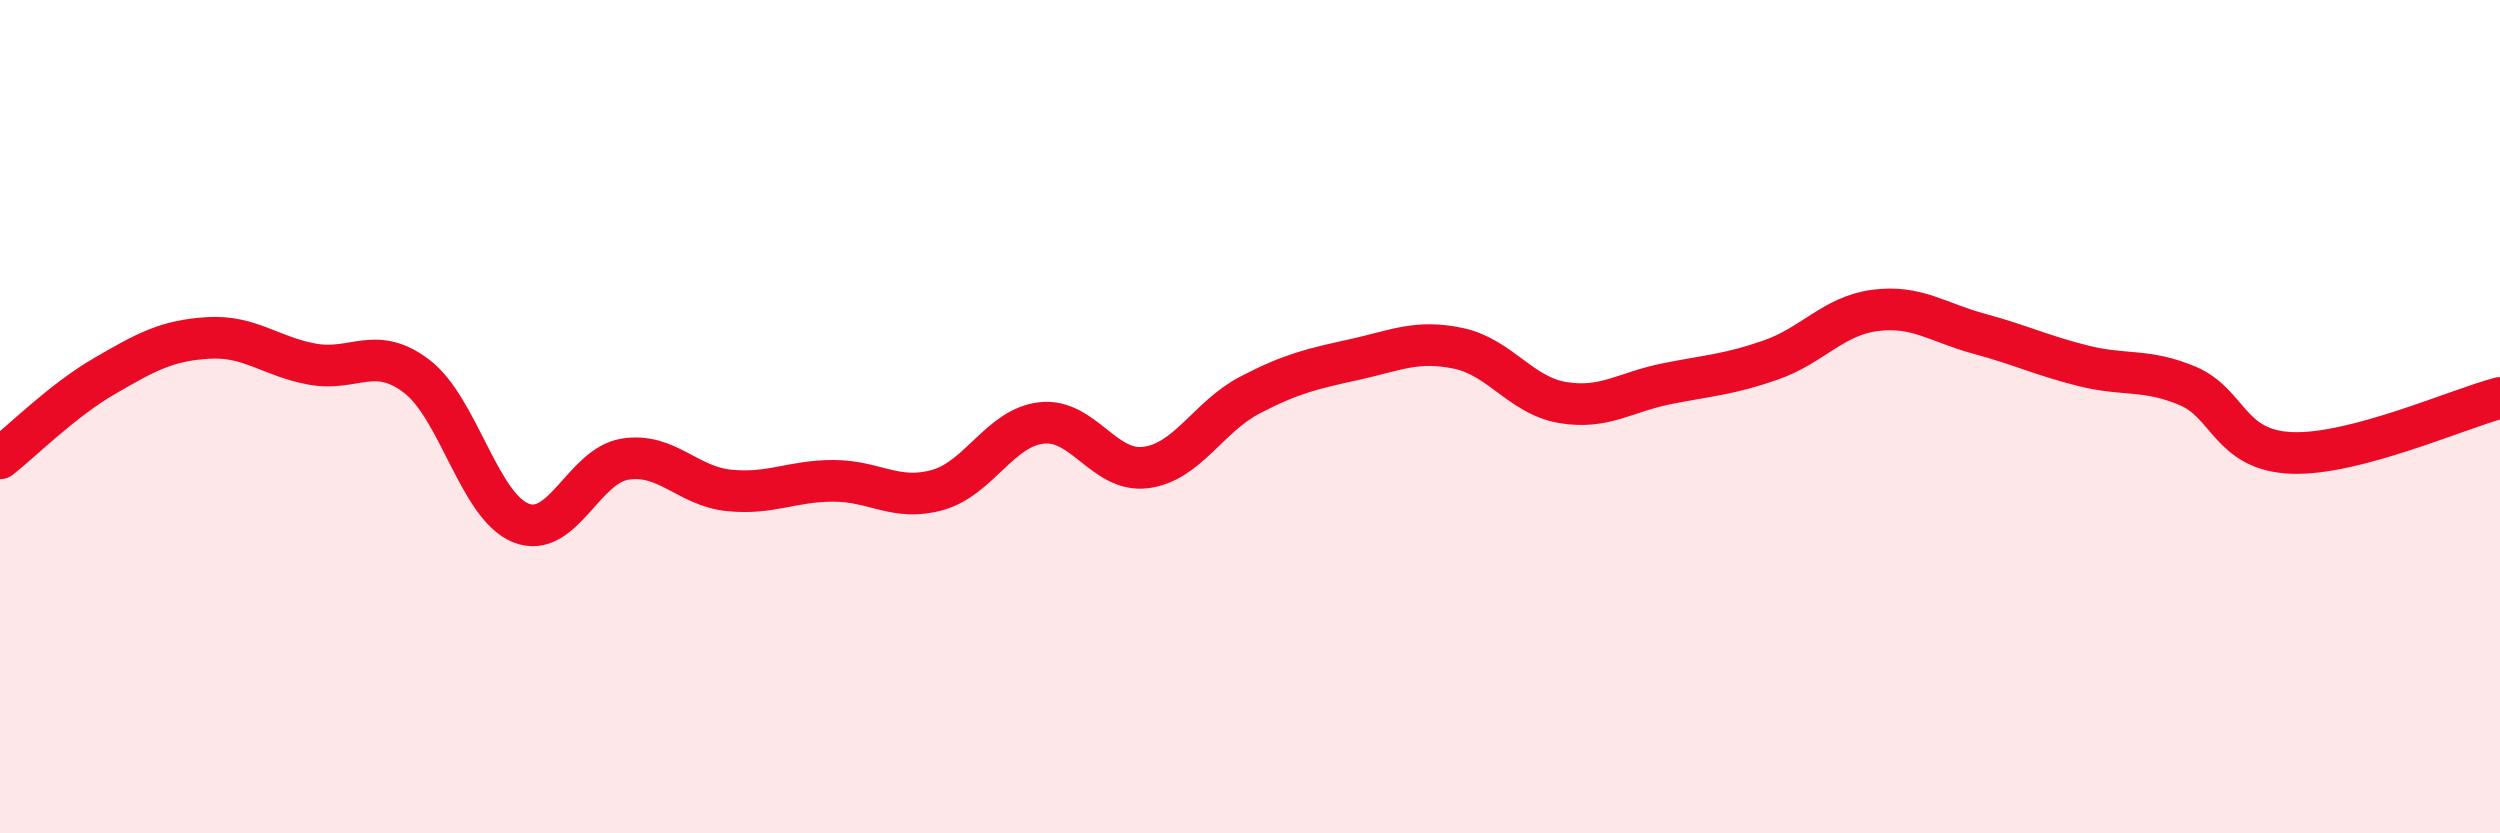
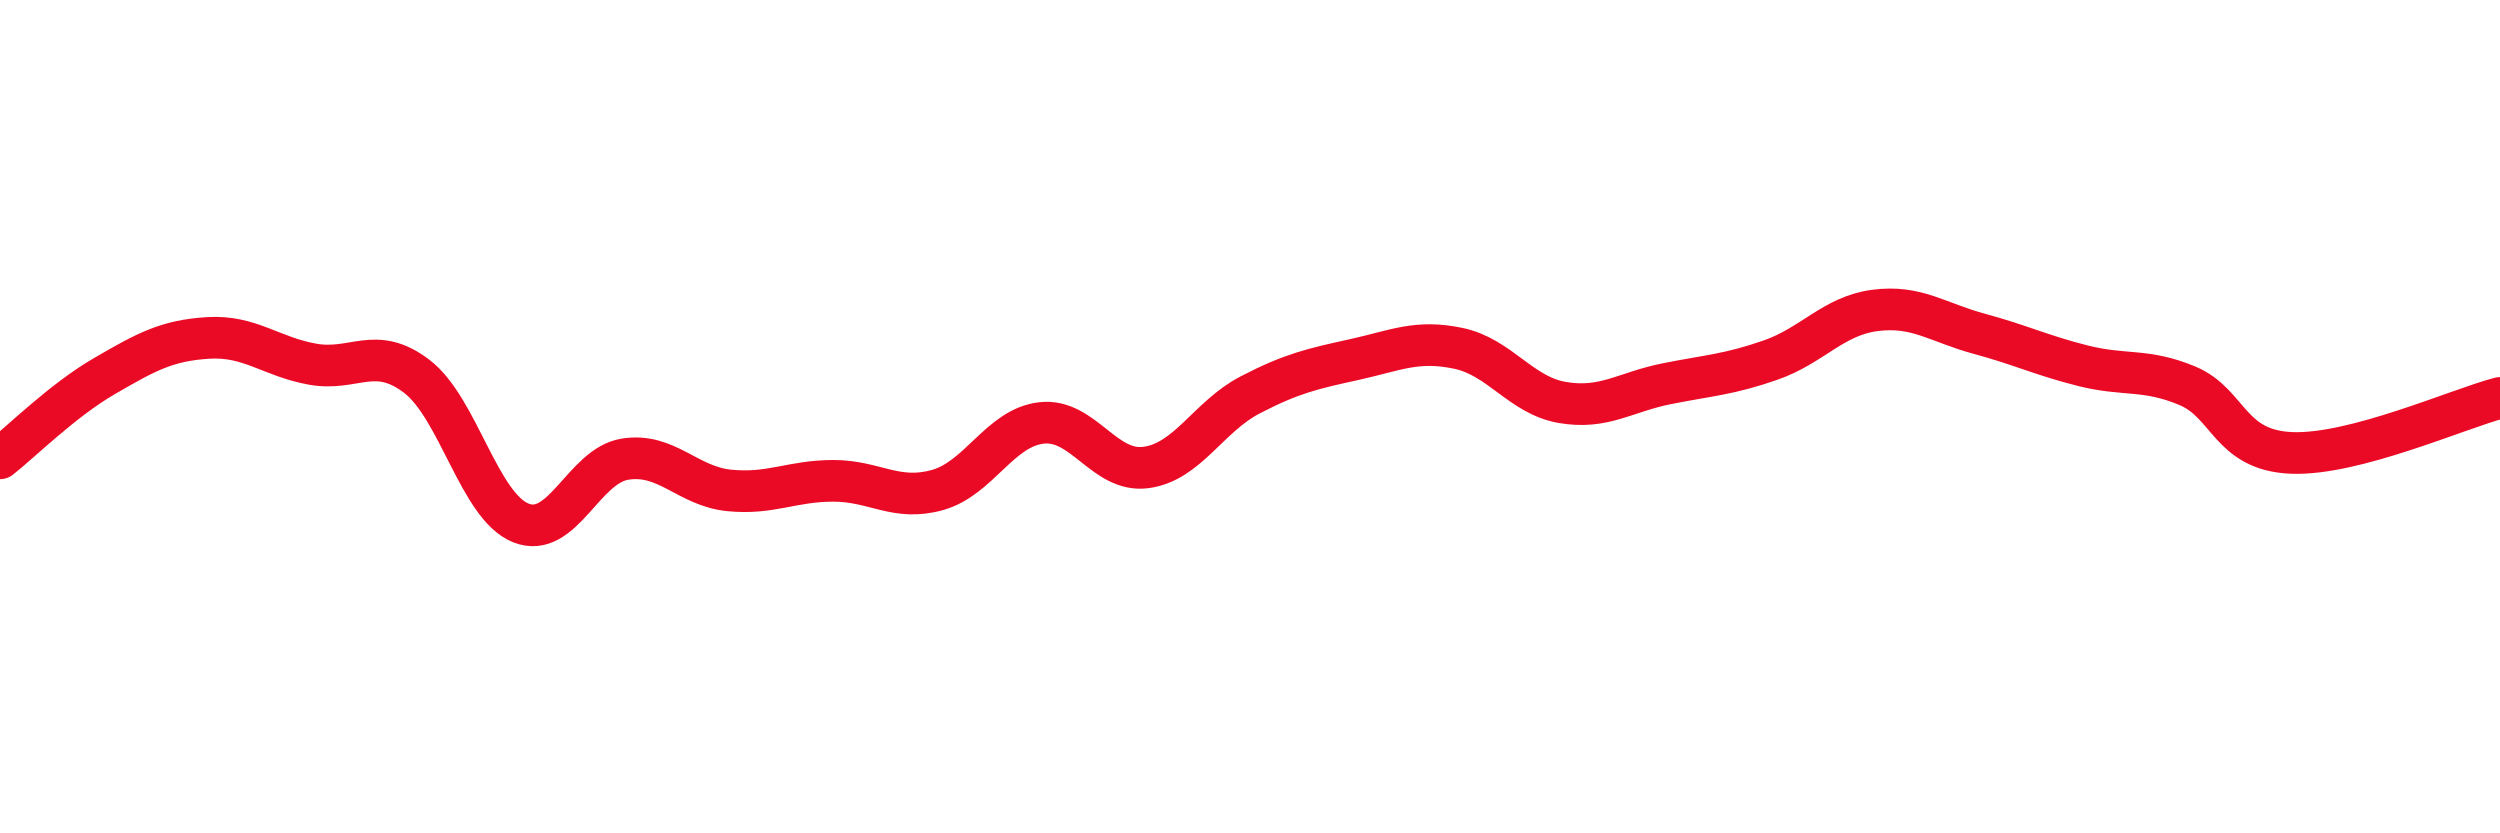
<svg xmlns="http://www.w3.org/2000/svg" width="60" height="20" viewBox="0 0 60 20">
-   <path d="M 0,11 C 0.5,10.61 1.5,9.61 2.5,9.03 C 3.5,8.45 4,8.17 5,8.11 C 6,8.05 6.5,8.56 7.5,8.74 C 8.5,8.92 9,8.27 10,9.03 C 11,9.79 11.5,12.15 12.5,12.55 C 13.5,12.95 14,11.18 15,11.02 C 16,10.86 16.5,11.67 17.5,11.77 C 18.5,11.87 19,11.54 20,11.54 C 21,11.54 21.5,12.04 22.5,11.76 C 23.5,11.48 24,10.26 25,10.15 C 26,10.04 26.5,11.35 27.5,11.22 C 28.5,11.09 29,10 30,9.48 C 31,8.96 31.5,8.85 32.5,8.63 C 33.5,8.41 34,8.15 35,8.36 C 36,8.57 36.5,9.49 37.5,9.66 C 38.5,9.83 39,9.41 40,9.21 C 41,9.01 41.5,8.99 42.5,8.64 C 43.5,8.29 44,7.58 45,7.45 C 46,7.32 46.5,7.74 47.5,8.01 C 48.5,8.28 49,8.53 50,8.78 C 51,9.03 51.5,8.84 52.5,9.26 C 53.5,9.68 53.5,10.81 55,10.87 C 56.5,10.93 59,9.81 60,9.55L60 20L0 20Z" fill="#EB0A25" opacity="0.1" stroke-linecap="round" stroke-linejoin="round" />
  <path d="M 0,11 C 0.5,10.61 1.5,9.61 2.5,9.03 C 3.5,8.45 4,8.17 5,8.11 C 6,8.05 6.5,8.56 7.5,8.74 C 8.5,8.92 9,8.27 10,9.03 C 11,9.79 11.5,12.15 12.5,12.55 C 13.5,12.95 14,11.18 15,11.02 C 16,10.86 16.5,11.67 17.5,11.77 C 18.5,11.87 19,11.54 20,11.54 C 21,11.54 21.5,12.04 22.5,11.76 C 23.5,11.48 24,10.26 25,10.15 C 26,10.04 26.5,11.35 27.5,11.22 C 28.5,11.09 29,10 30,9.48 C 31,8.96 31.5,8.85 32.5,8.63 C 33.5,8.41 34,8.15 35,8.36 C 36,8.57 36.5,9.49 37.5,9.66 C 38.5,9.83 39,9.41 40,9.21 C 41,9.01 41.5,8.99 42.5,8.64 C 43.5,8.29 44,7.58 45,7.45 C 46,7.32 46.5,7.74 47.5,8.01 C 48.5,8.28 49,8.53 50,8.78 C 51,9.03 51.5,8.84 52.5,9.26 C 53.5,9.68 53.5,10.81 55,10.87 C 56.5,10.93 59,9.81 60,9.55" stroke="#EB0A25" stroke-width="1" fill="none" stroke-linecap="round" stroke-linejoin="round" />
</svg>